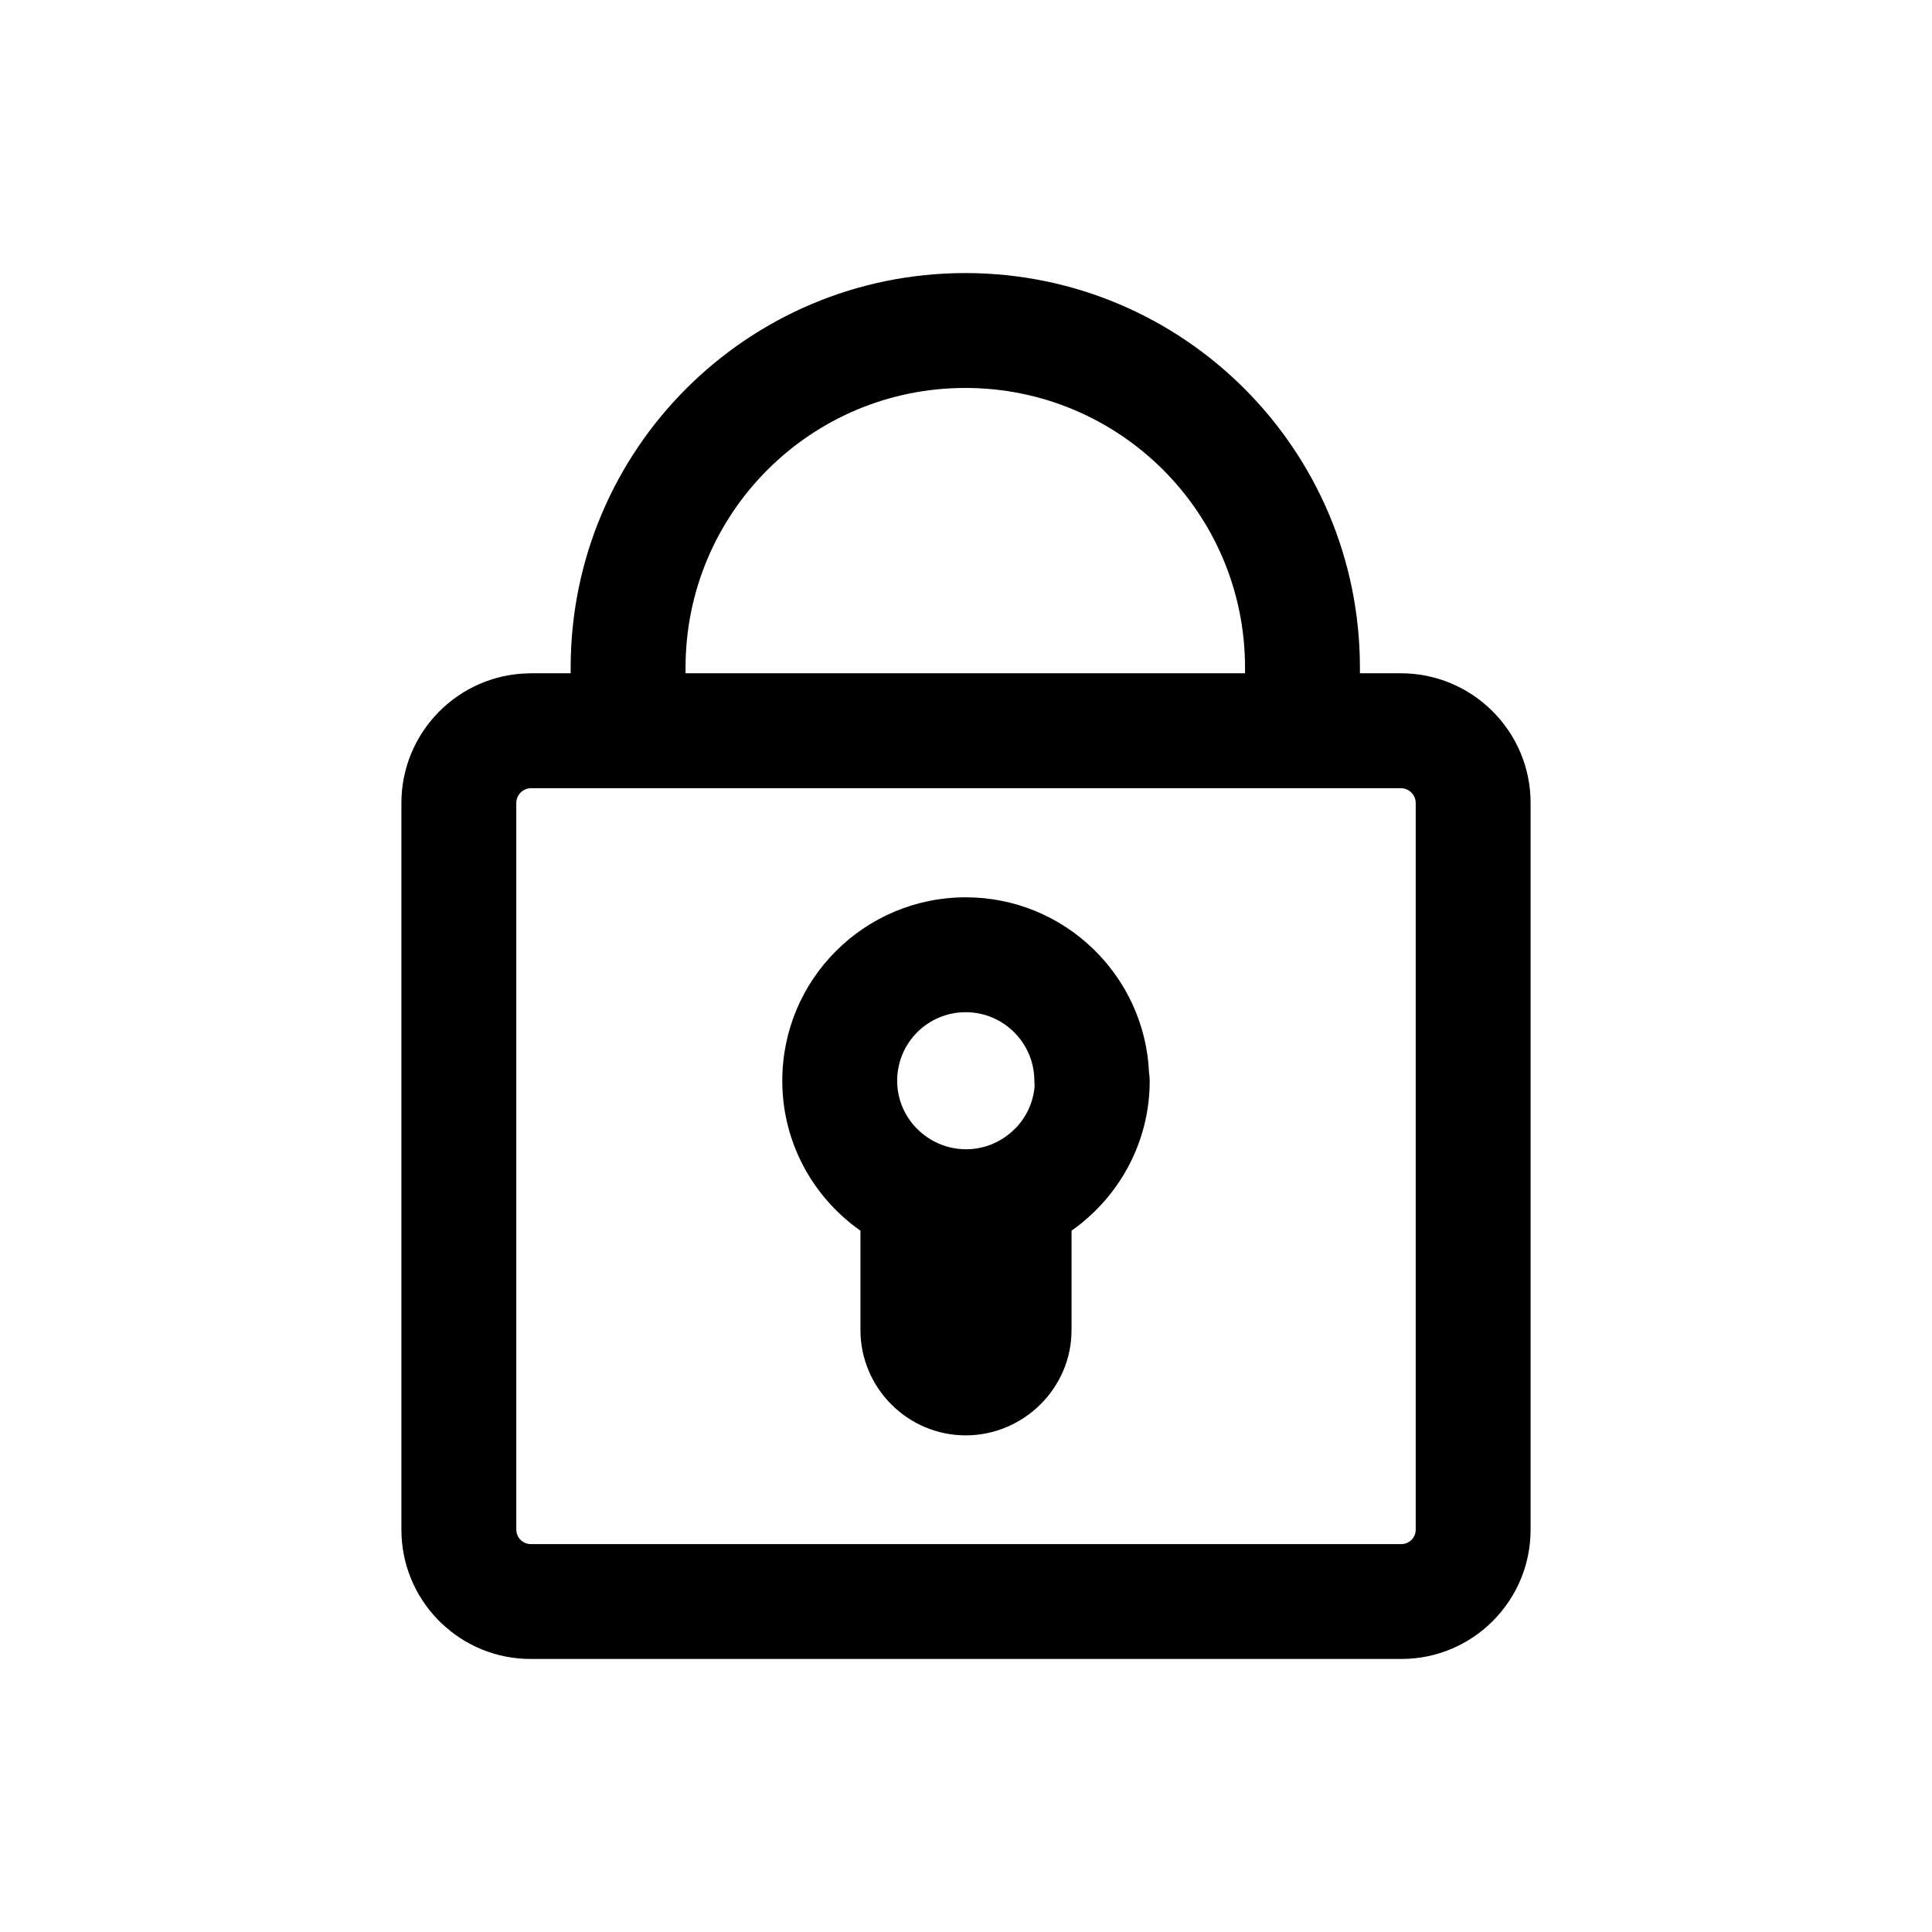
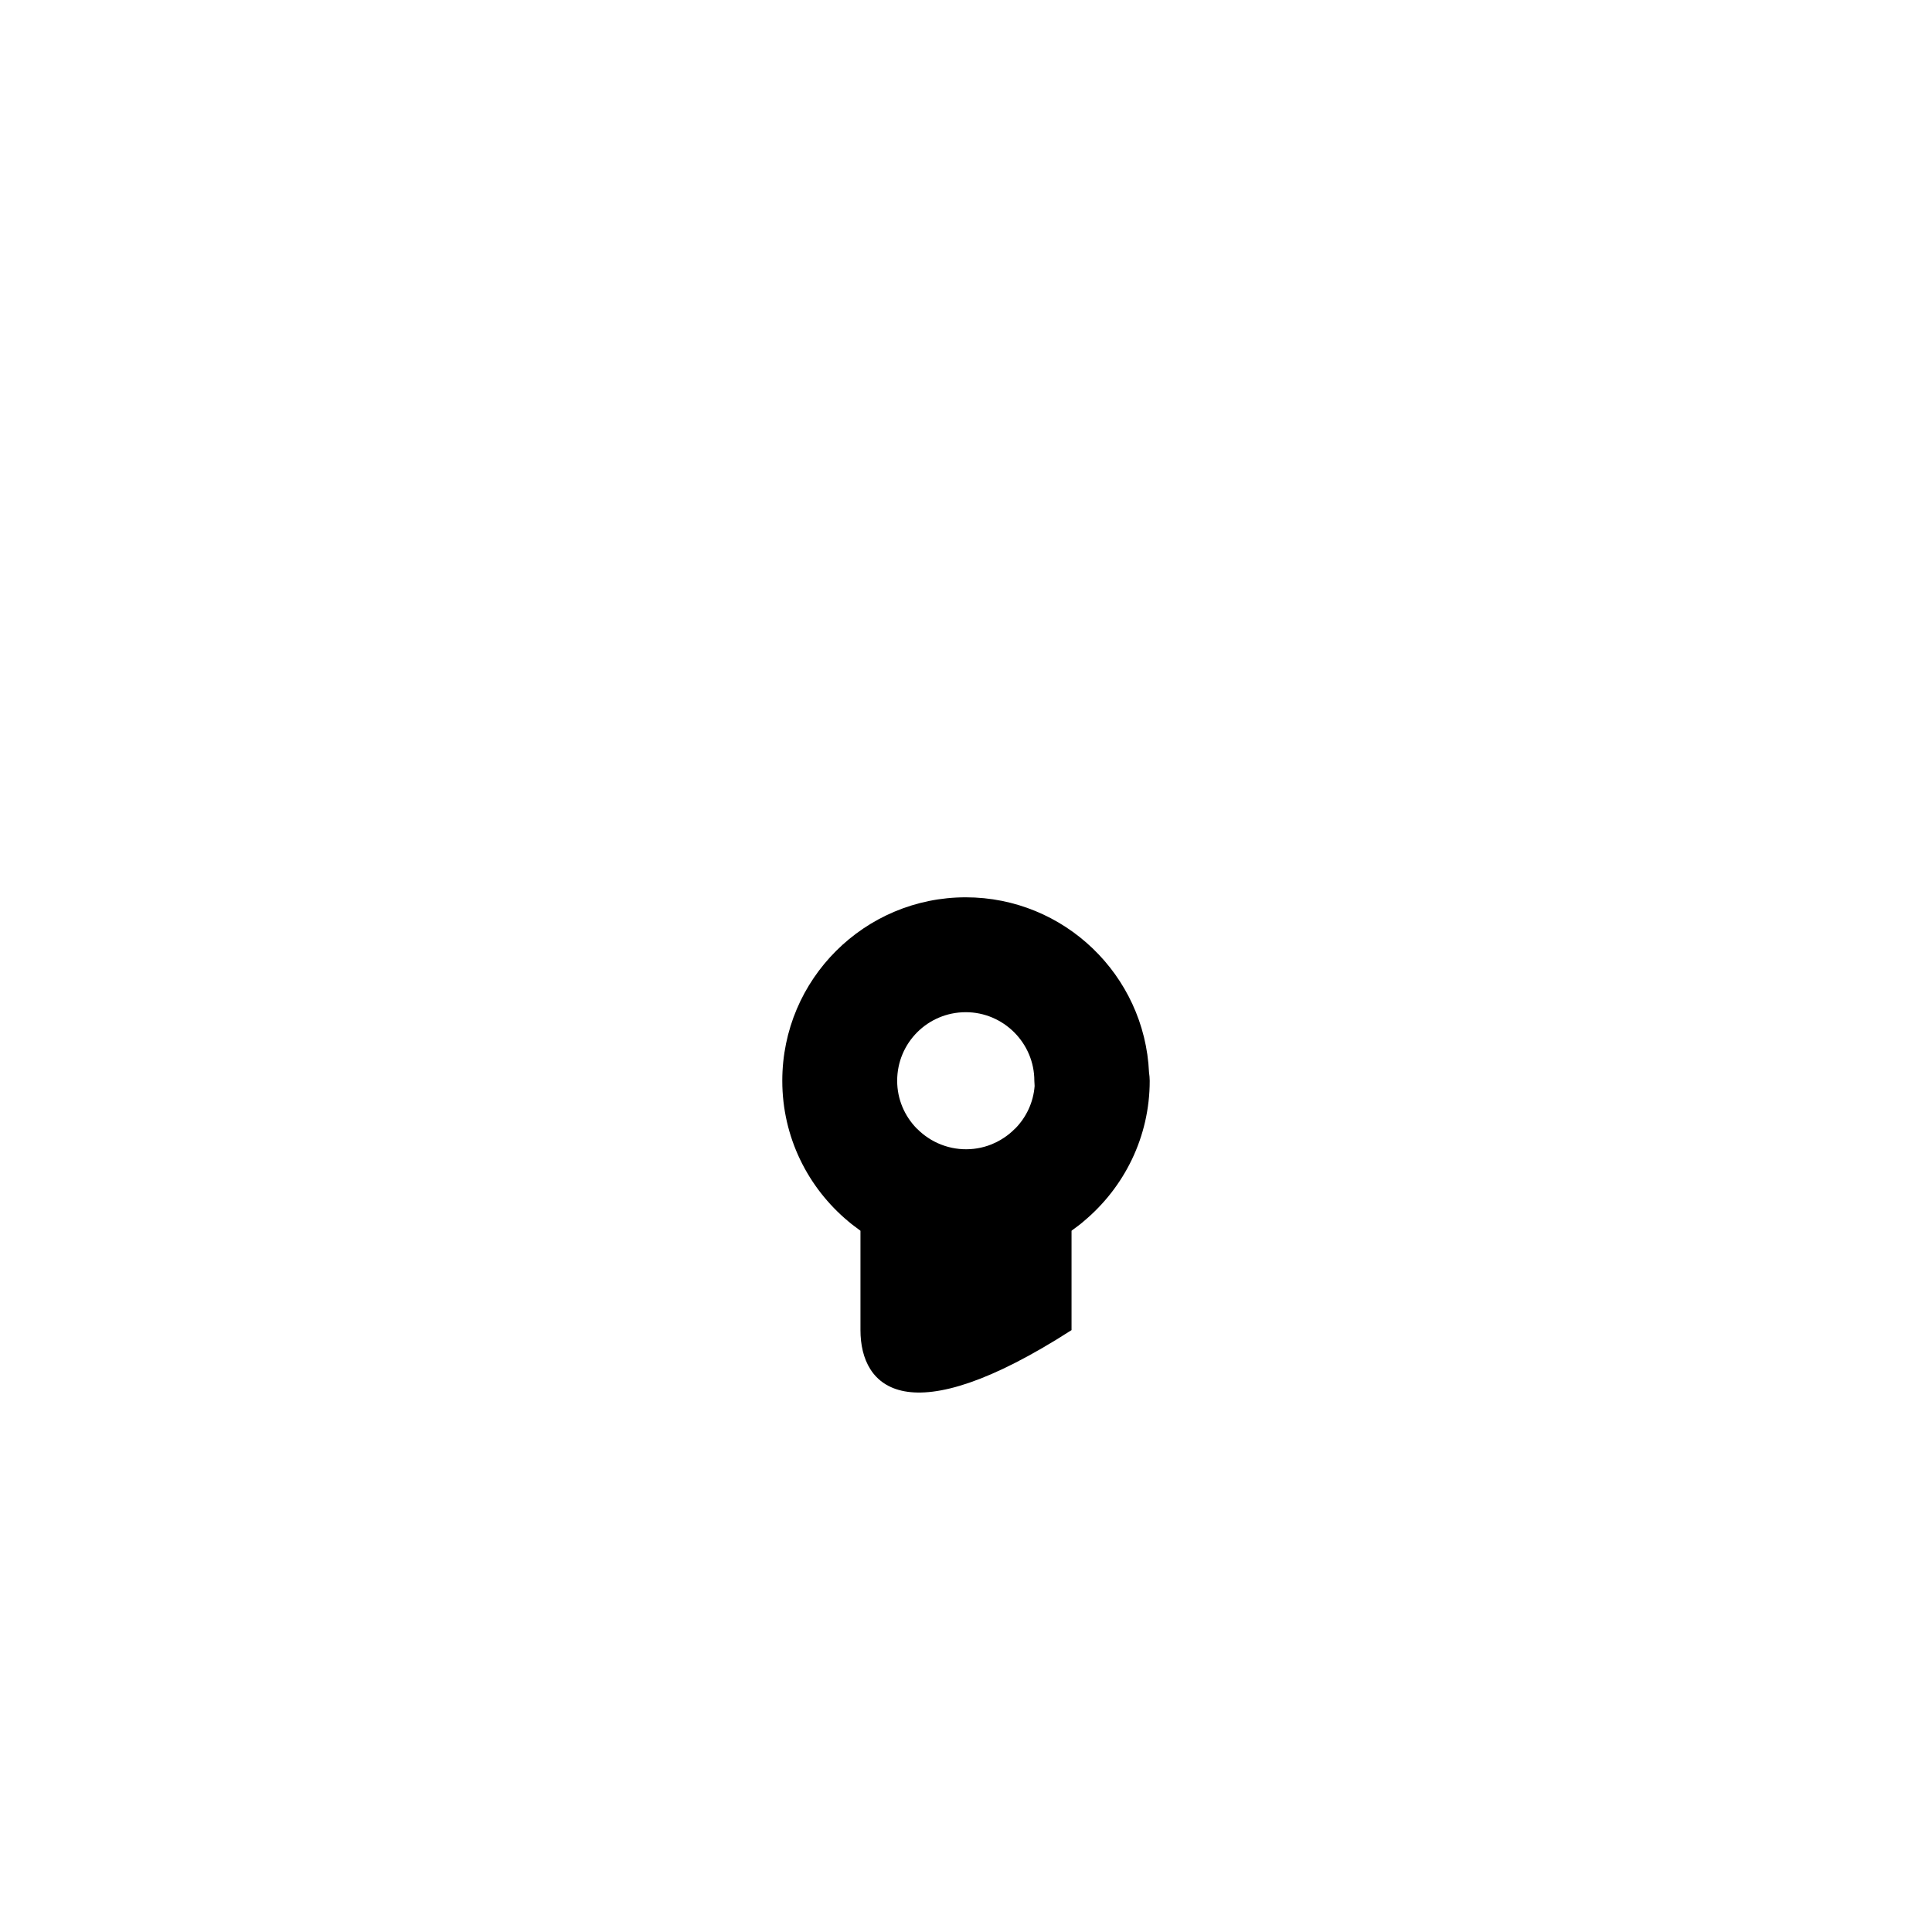
<svg xmlns="http://www.w3.org/2000/svg" width="56" height="56" viewBox="0 0 56 56" fill="none">
-   <path fill-rule="evenodd" clip-rule="evenodd" d="M27.993 26.009C30.845 26.009 33.178 28.264 33.305 31.085C33.316 31.164 33.325 31.245 33.325 31.327C33.325 32.961 32.583 34.419 31.42 35.393C31.391 35.418 31.363 35.442 31.334 35.466C31.308 35.487 31.281 35.507 31.255 35.527C31.197 35.572 31.138 35.616 31.079 35.658C31.072 35.663 31.066 35.67 31.059 35.675V38.554C31.058 40.254 29.652 41.605 27.993 41.605C26.313 41.605 24.942 40.233 24.941 38.554V35.675C24.934 35.669 24.927 35.663 24.92 35.658C24.863 35.617 24.806 35.575 24.75 35.531C24.72 35.508 24.689 35.485 24.659 35.461C24.636 35.442 24.613 35.423 24.591 35.404C23.421 34.43 22.675 32.967 22.675 31.327C22.675 28.377 25.064 26.009 27.993 26.009ZM27.993 29.339C26.895 29.339 26.005 30.224 26.005 31.327C26.005 31.861 26.219 32.347 26.568 32.706C26.577 32.714 26.586 32.721 26.594 32.729C26.687 32.823 26.788 32.904 26.894 32.975C26.957 33.018 27.023 33.057 27.092 33.092C27.603 33.355 28.204 33.383 28.734 33.172C28.744 33.168 28.753 33.164 28.762 33.16L28.895 33.099C28.967 33.063 29.035 33.022 29.102 32.978C29.209 32.907 29.311 32.824 29.406 32.729C29.415 32.721 29.425 32.712 29.434 32.704C29.749 32.38 29.953 31.952 29.989 31.478C29.985 31.429 29.982 31.378 29.981 31.327C29.981 30.233 29.087 29.339 27.993 29.339Z" fill="black" />
-   <path fill-rule="evenodd" clip-rule="evenodd" d="M27.98 7.915C34.299 7.915 39.418 13.034 39.418 19.353V19.515H40.606C42.666 19.515 44.365 21.187 44.365 23.273V44.341C44.365 46.406 42.687 48.086 40.62 48.086H15.38C13.378 48.086 11.74 46.51 11.64 44.533L11.635 44.341V23.273C11.635 21.231 13.279 19.546 15.34 19.517C15.349 19.517 15.357 19.515 15.366 19.515H16.541V19.353C16.541 13.034 21.66 7.915 27.98 7.915ZM15.394 22.846C15.16 22.846 14.965 23.04 14.965 23.273V44.341L14.974 44.424C15.013 44.611 15.181 44.756 15.38 44.756H40.62C40.847 44.756 41.035 44.568 41.035 44.341V23.273C41.035 23.04 40.84 22.846 40.606 22.846H15.394ZM27.98 11.245C23.499 11.245 19.871 14.873 19.871 19.353V19.515H36.088V19.353C36.088 14.873 32.46 11.245 27.98 11.245Z" fill="black" />
+   <path fill-rule="evenodd" clip-rule="evenodd" d="M27.993 26.009C30.845 26.009 33.178 28.264 33.305 31.085C33.316 31.164 33.325 31.245 33.325 31.327C33.325 32.961 32.583 34.419 31.42 35.393C31.391 35.418 31.363 35.442 31.334 35.466C31.308 35.487 31.281 35.507 31.255 35.527C31.197 35.572 31.138 35.616 31.079 35.658C31.072 35.663 31.066 35.67 31.059 35.675V38.554C26.313 41.605 24.942 40.233 24.941 38.554V35.675C24.934 35.669 24.927 35.663 24.92 35.658C24.863 35.617 24.806 35.575 24.75 35.531C24.72 35.508 24.689 35.485 24.659 35.461C24.636 35.442 24.613 35.423 24.591 35.404C23.421 34.43 22.675 32.967 22.675 31.327C22.675 28.377 25.064 26.009 27.993 26.009ZM27.993 29.339C26.895 29.339 26.005 30.224 26.005 31.327C26.005 31.861 26.219 32.347 26.568 32.706C26.577 32.714 26.586 32.721 26.594 32.729C26.687 32.823 26.788 32.904 26.894 32.975C26.957 33.018 27.023 33.057 27.092 33.092C27.603 33.355 28.204 33.383 28.734 33.172C28.744 33.168 28.753 33.164 28.762 33.16L28.895 33.099C28.967 33.063 29.035 33.022 29.102 32.978C29.209 32.907 29.311 32.824 29.406 32.729C29.415 32.721 29.425 32.712 29.434 32.704C29.749 32.38 29.953 31.952 29.989 31.478C29.985 31.429 29.982 31.378 29.981 31.327C29.981 30.233 29.087 29.339 27.993 29.339Z" fill="black" />
</svg>